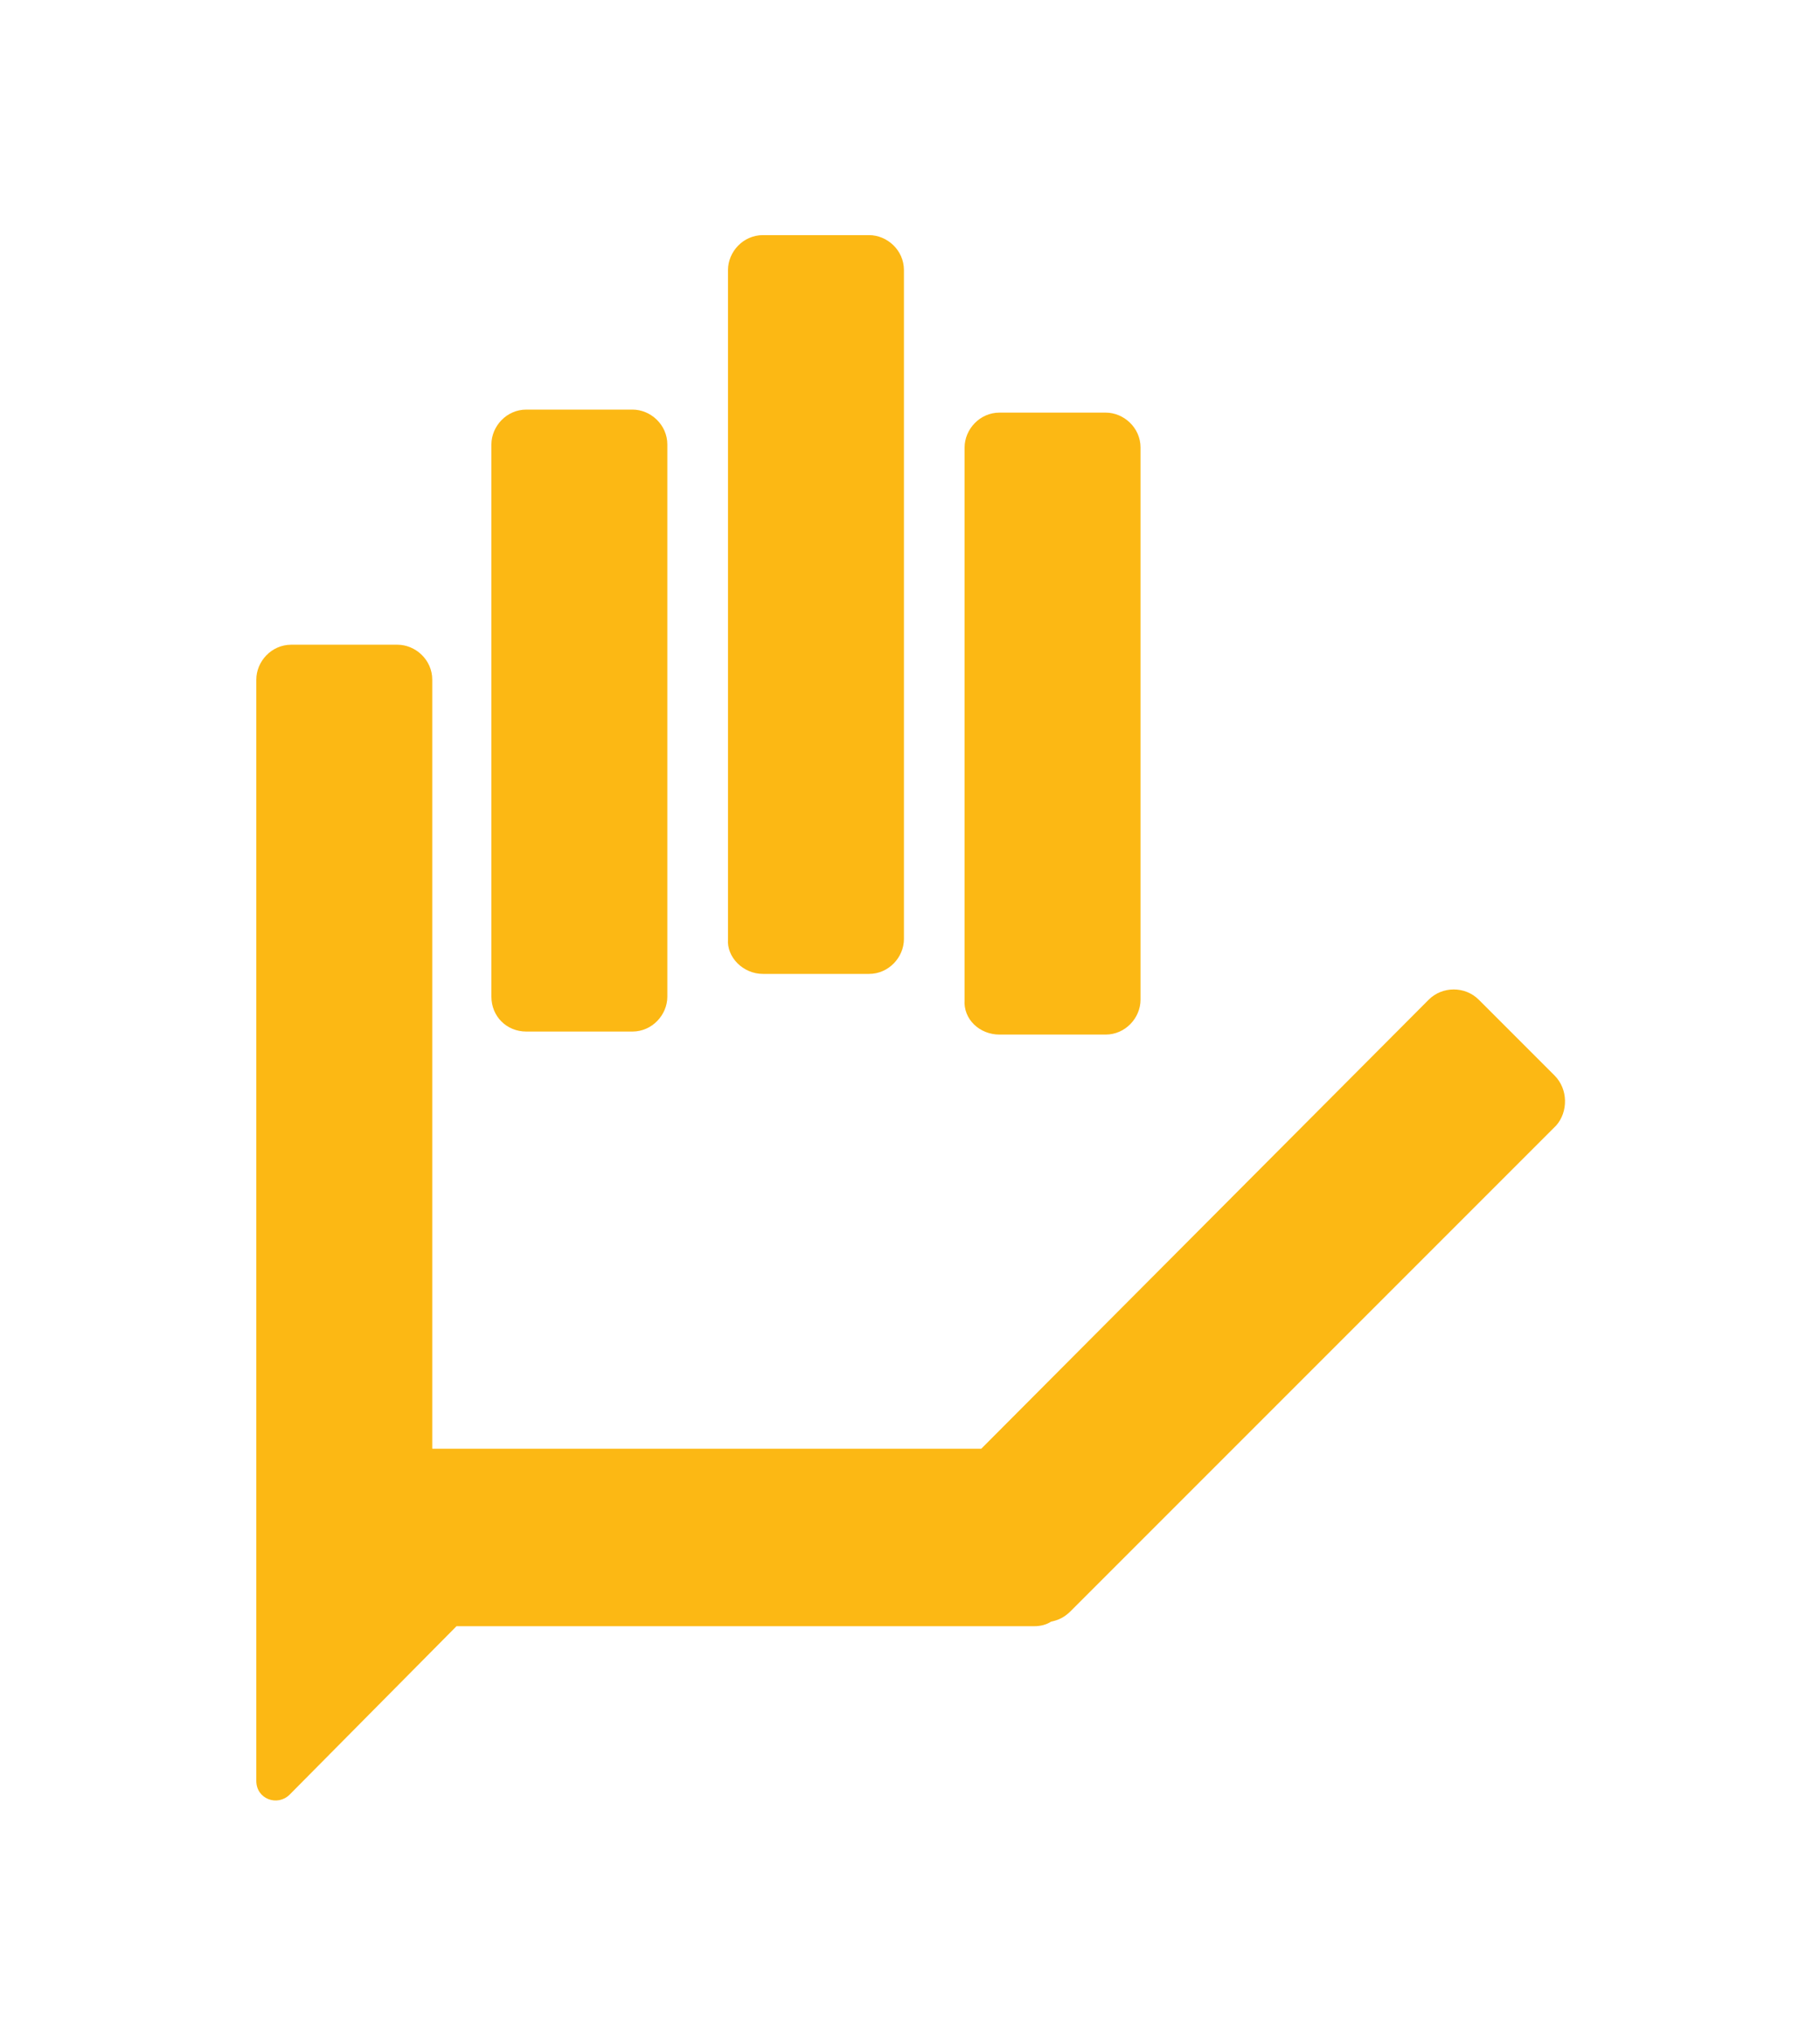
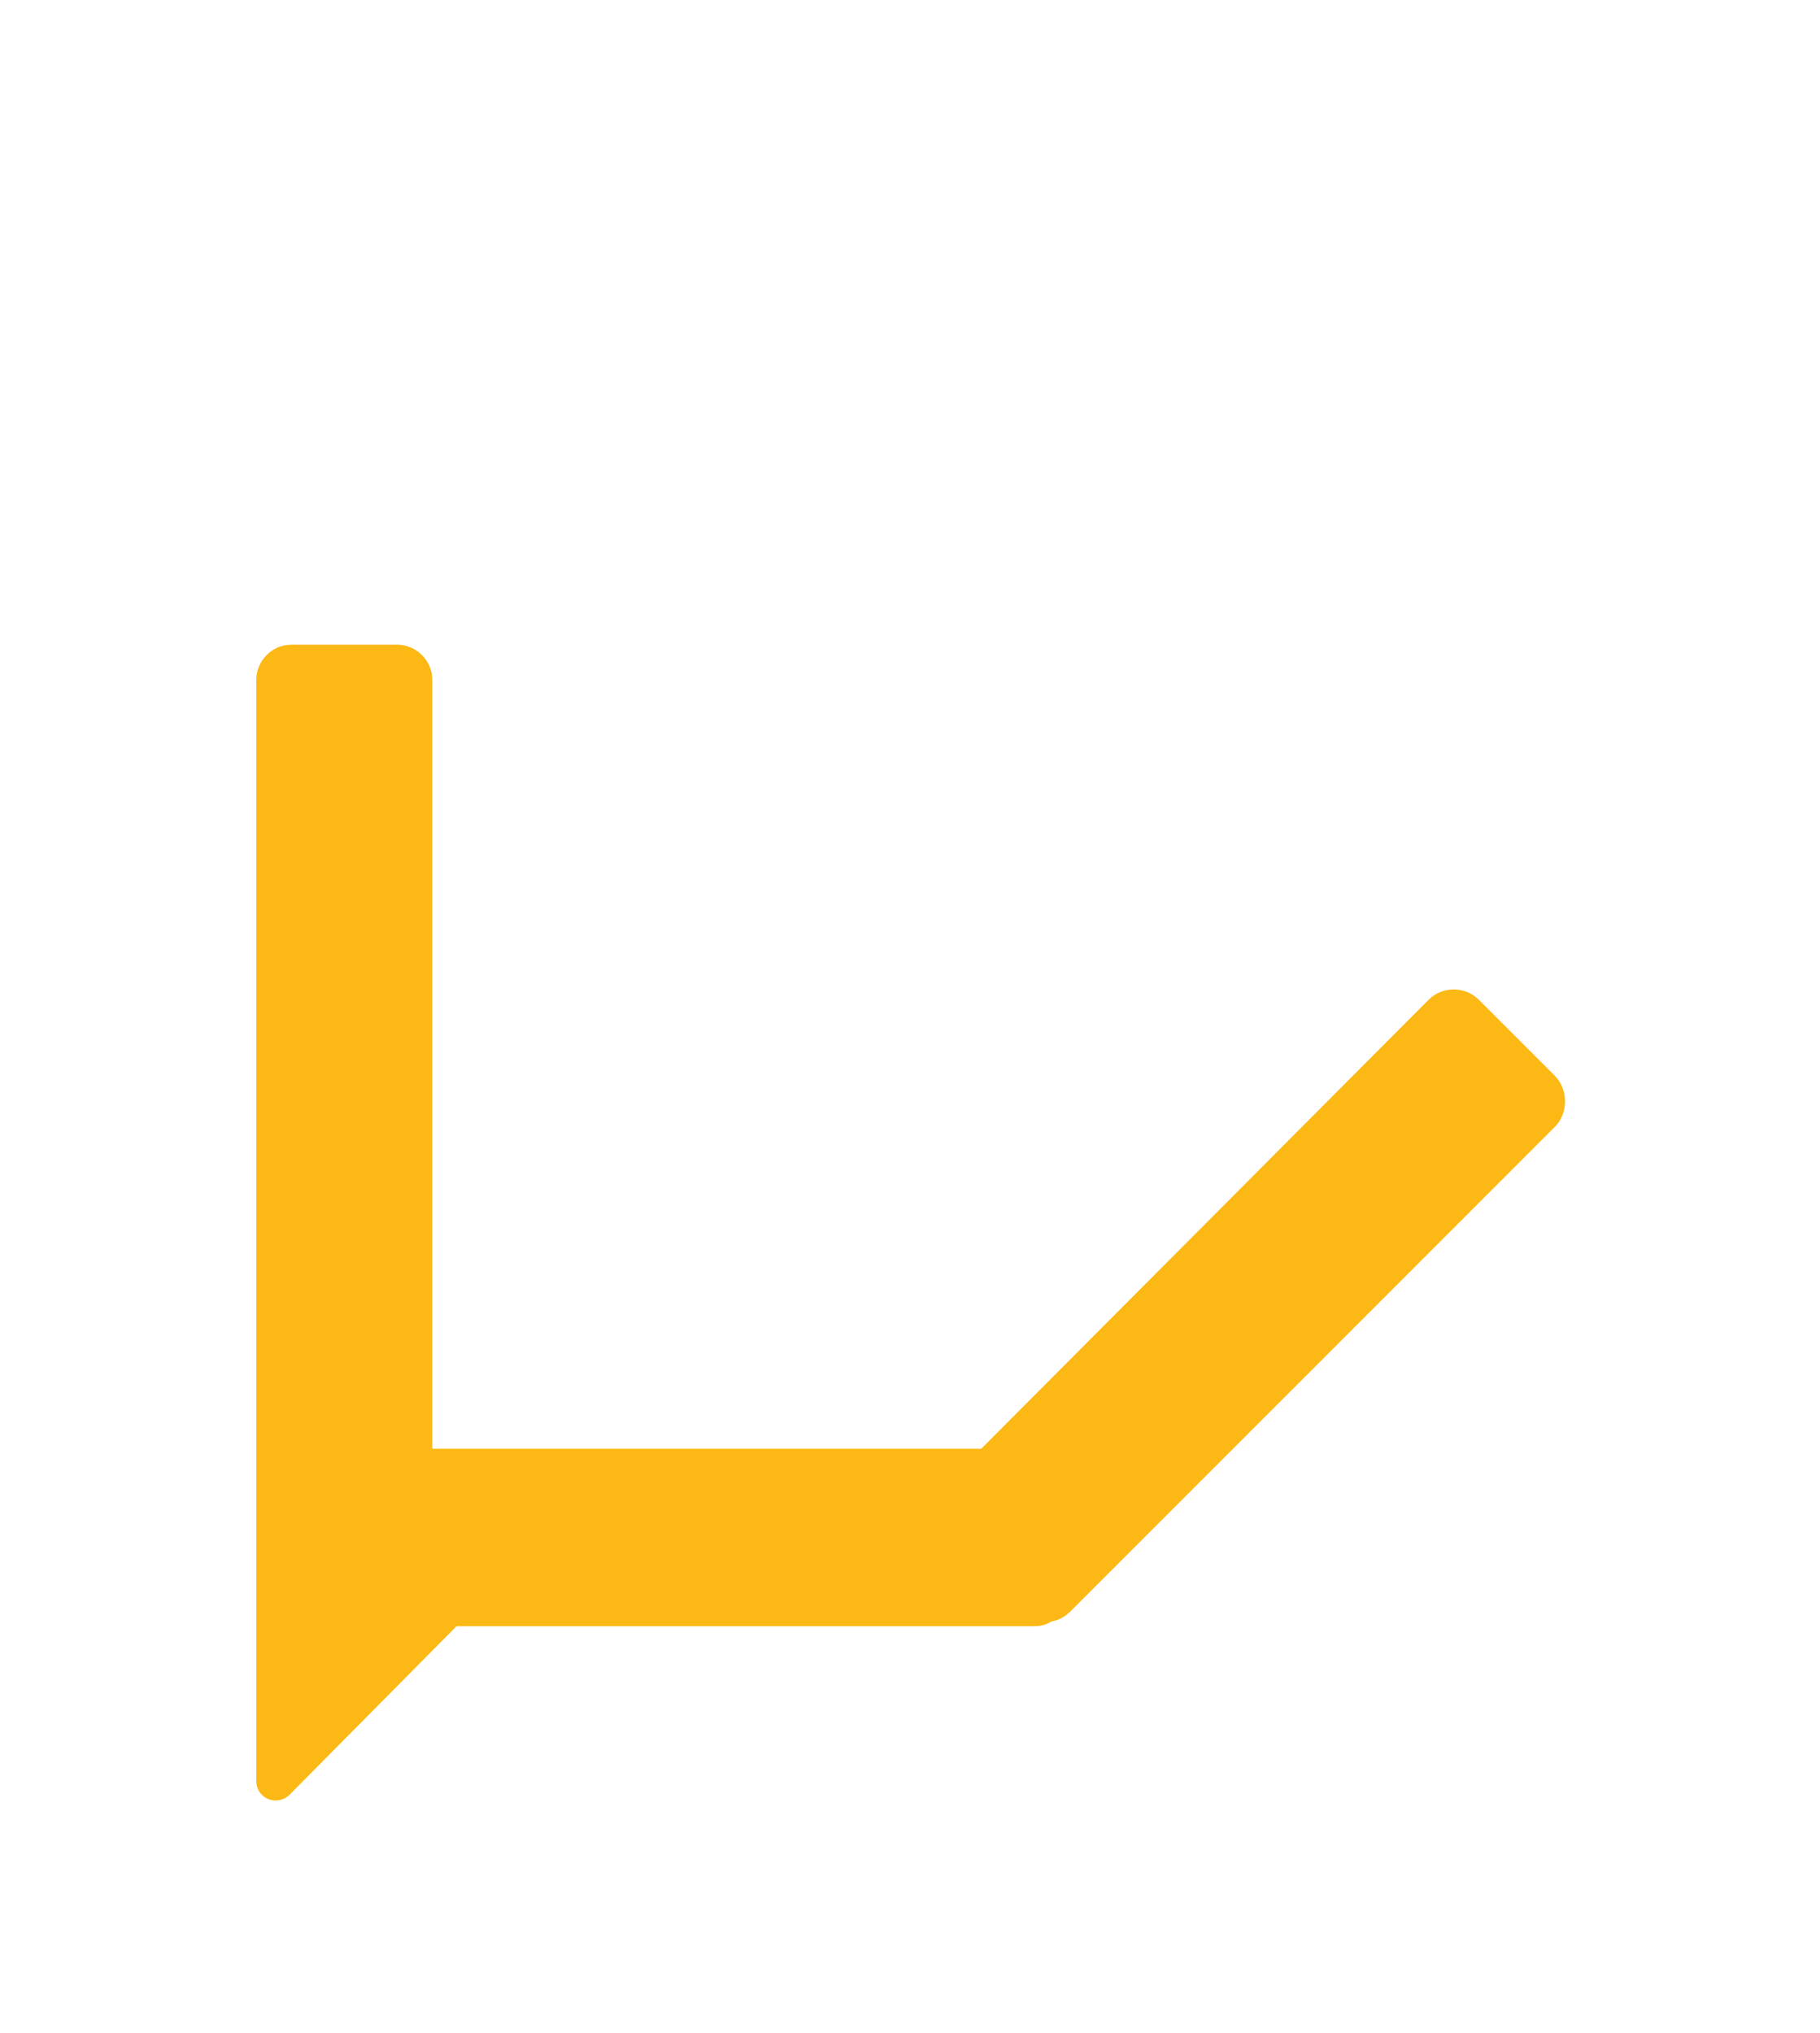
<svg xmlns="http://www.w3.org/2000/svg" version="1.1" id="Layer_1" x="0px" y="0px" viewBox="0 0 120 134" style="enable-background:new 0 0 120 134;" xml:space="preserve">
  <style type="text/css">
	.st0{fill:#FCB814;}
</style>
  <g>
-     <path class="st0" d="M34.7,68h7c1.3,0,2.3-1.1,2.3-2.3V29.3c0-1.3-1.1-2.3-2.3-2.3h-7c-1.3,0-2.3,1.1-2.3,2.3v36.4   C32.4,67,33.4,68,34.7,68z M50.3,64.2h7c1.3,0,2.3-1.1,2.3-2.3V17.8c0-1.3-1.1-2.3-2.3-2.3h-7c-1.3,0-2.3,1.1-2.3,2.3v44.1   C47.9,63.1,49,64.2,50.3,64.2z" />
    <path class="st0" d="M102.5,70.9l-5-5c-0.9-0.9-2.4-0.9-3.3,0L64.7,95.5H28.5V44.8c0-1.3-1.1-2.3-2.3-2.3h-7   c-1.3,0-2.3,1.1-2.3,2.3v72.6c0,1.2,1.4,1.7,2.2,0.9l11-11.1h38.1c0.4,0,0.8-0.1,1.1-0.3c0.5-0.1,0.9-0.3,1.3-0.7l32-32   C103.4,73.3,103.4,71.8,102.5,70.9z" />
-     <path class="st0" d="M65.9,68.2h7c1.3,0,2.3-1.1,2.3-2.3V29.5c0-1.3-1.1-2.3-2.3-2.3h-7c-1.3,0-2.3,1.1-2.3,2.3v36.4   C63.5,67.2,64.6,68.2,65.9,68.2z" />
  </g>
</svg>